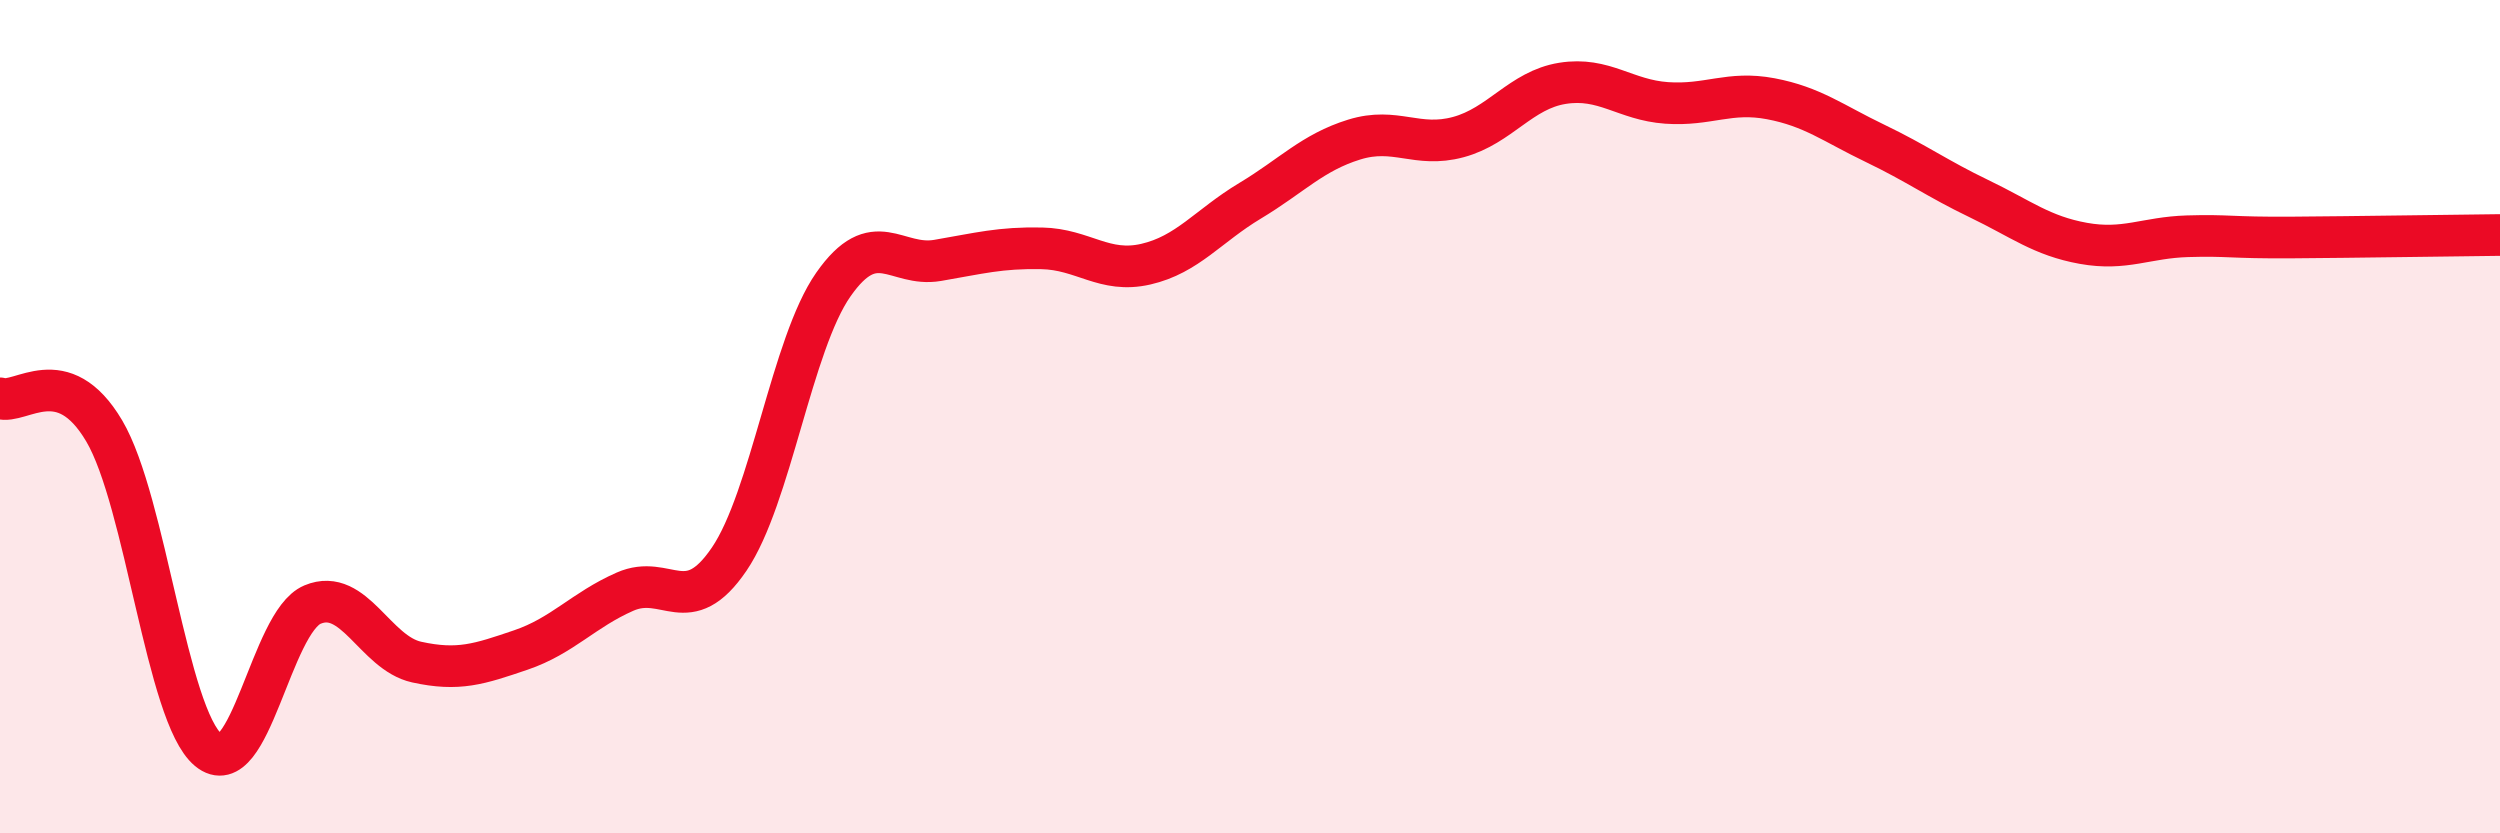
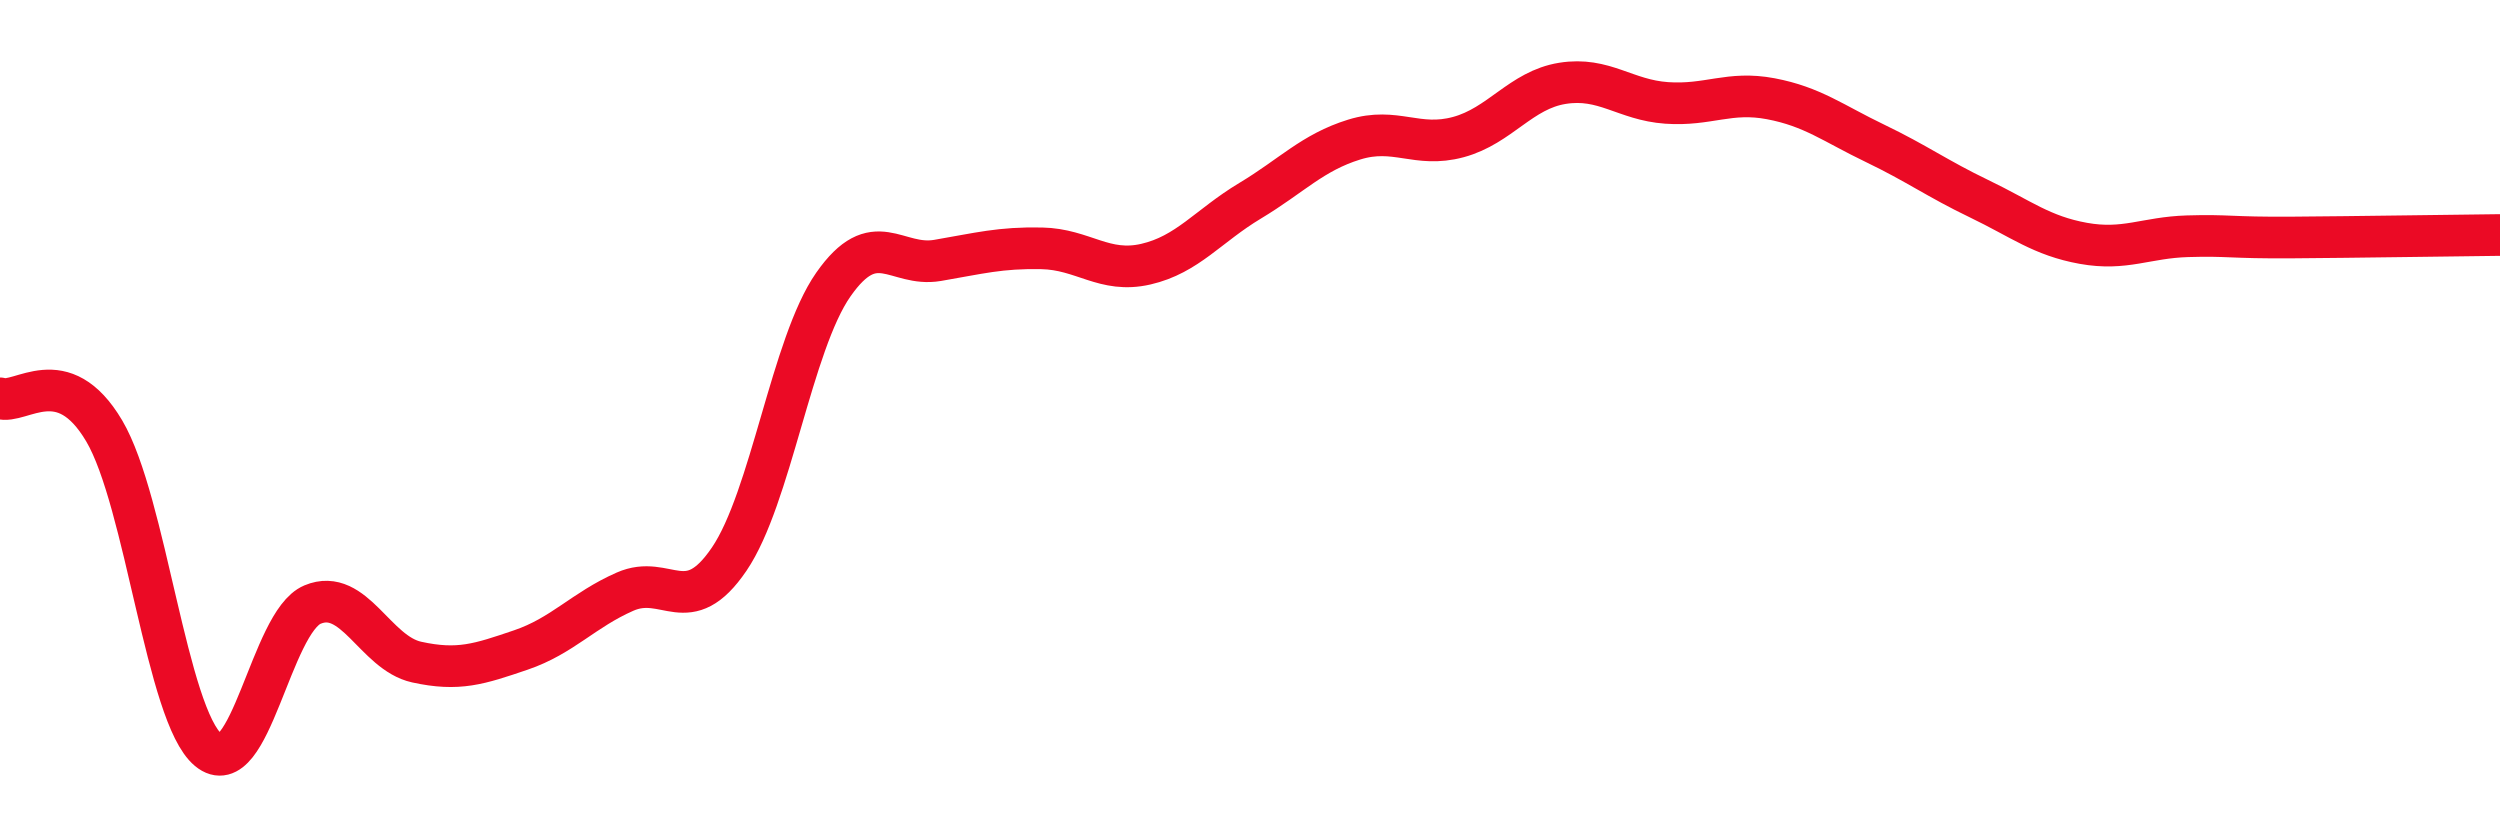
<svg xmlns="http://www.w3.org/2000/svg" width="60" height="20" viewBox="0 0 60 20">
-   <path d="M 0,9.56 C 0.5,9.72 1.5,8.65 2.5,10.34 C 3.5,12.03 4,17.17 5,18 C 6,18.83 6.5,14.93 7.5,14.51 C 8.5,14.09 9,15.67 10,15.89 C 11,16.11 11.5,15.94 12.5,15.6 C 13.5,15.26 14,14.64 15,14.2 C 16,13.76 16.5,14.89 17.5,13.42 C 18.5,11.95 19,8.26 20,6.83 C 21,5.4 21.5,6.42 22.5,6.25 C 23.5,6.08 24,5.94 25,5.96 C 26,5.98 26.5,6.57 27.5,6.34 C 28.5,6.11 29,5.42 30,4.82 C 31,4.22 31.5,3.66 32.5,3.35 C 33.5,3.04 34,3.56 35,3.29 C 36,3.02 36.5,2.16 37.5,2 C 38.5,1.84 39,2.4 40,2.47 C 41,2.54 41.5,2.18 42.5,2.37 C 43.5,2.56 44,2.96 45,3.44 C 46,3.92 46.5,4.29 47.5,4.77 C 48.5,5.25 49,5.66 50,5.84 C 51,6.02 51.5,5.7 52.5,5.67 C 53.5,5.64 53.5,5.71 55,5.7 C 56.5,5.69 59,5.65 60,5.64L60 20L0 20Z" fill="#EB0A25" opacity="0.1" stroke-linecap="round" stroke-linejoin="round" />
  <path d="M 0,9.56 C 0.5,9.72 1.5,8.65 2.5,10.34 C 3.5,12.03 4,17.17 5,18 C 6,18.83 6.5,14.93 7.5,14.51 C 8.5,14.09 9,15.67 10,15.89 C 11,16.11 11.5,15.94 12.5,15.6 C 13.5,15.26 14,14.64 15,14.2 C 16,13.76 16.5,14.89 17.5,13.42 C 18.5,11.95 19,8.26 20,6.83 C 21,5.4 21.5,6.42 22.5,6.25 C 23.5,6.08 24,5.94 25,5.96 C 26,5.98 26.5,6.57 27.5,6.34 C 28.5,6.11 29,5.42 30,4.82 C 31,4.22 31.5,3.66 32.5,3.35 C 33.5,3.04 34,3.56 35,3.29 C 36,3.02 36.5,2.16 37.5,2 C 38.5,1.84 39,2.4 40,2.47 C 41,2.54 41.5,2.18 42.5,2.37 C 43.5,2.56 44,2.96 45,3.44 C 46,3.92 46.5,4.29 47.5,4.77 C 48.5,5.25 49,5.66 50,5.84 C 51,6.02 51.5,5.7 52.5,5.67 C 53.5,5.64 53.5,5.71 55,5.7 C 56.5,5.69 59,5.65 60,5.64" stroke="#EB0A25" stroke-width="1" fill="none" stroke-linecap="round" stroke-linejoin="round" />
</svg>